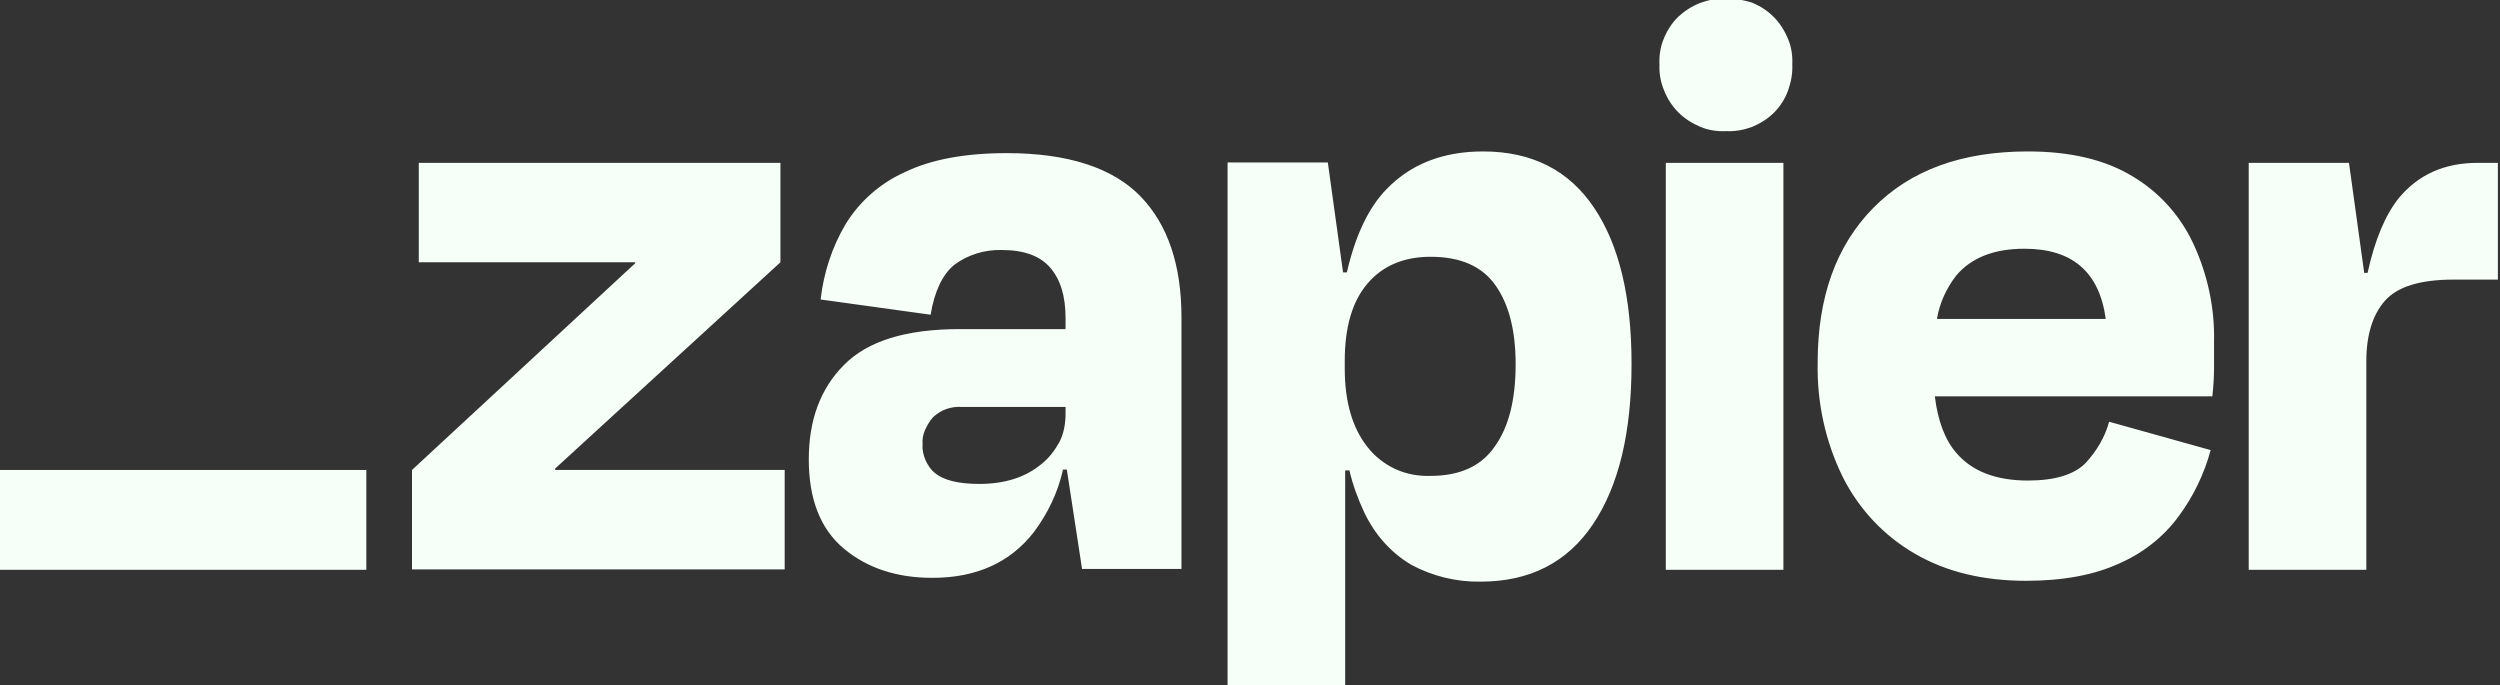
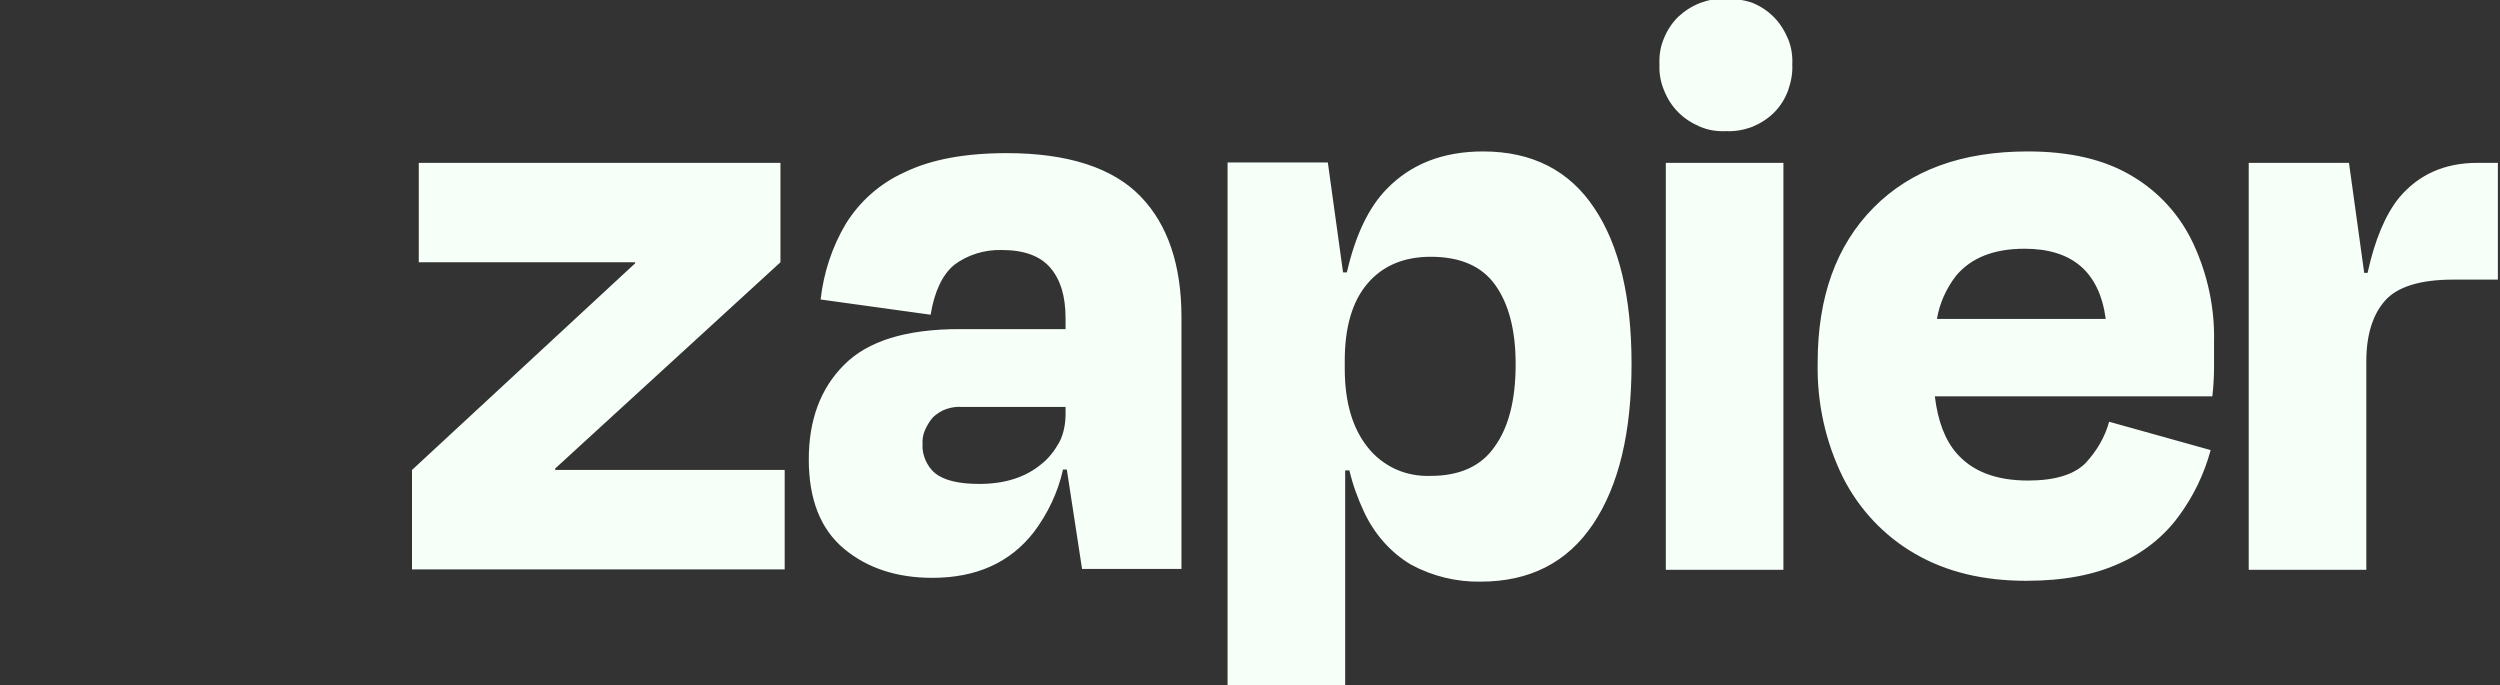
<svg xmlns="http://www.w3.org/2000/svg" width="591" height="162" viewBox="0 0 591 162" fill="none">
  <rect x="0" y="0" width="591" height="162" fill="#333333" stroke="none" />
  <g clip-path="url(#clip0_357_167)">
    <path d="M131.298 111.1L131.198 110.8L184.498 62V38.5H98.998V62H150.098L150.198 62.2L97.398 111.1V134.6H185.498V111.1H131.298ZM237.998 36.2C228.098 36.2 220.098 37.7 213.898 40.7C208.098 43.3 203.198 47.6 199.898 53C196.698 58.4 194.698 64.5 193.998 70.8L219.998 74.4C220.898 68.9 222.798 64.9 225.598 62.6C228.798 60.2 232.798 59 236.798 59.1C242.098 59.1 245.898 60.5 248.298 63.3C250.698 66.1 251.898 70 251.898 75.2V77.8H226.898C214.198 77.8 205.098 80.6 199.498 86.3C193.898 91.9 191.198 99.4 191.198 108.6C191.198 118.1 193.998 125.1 199.498 129.7C204.998 134.3 211.998 136.6 220.398 136.6C230.798 136.6 238.798 133 244.398 125.8C247.698 121.4 250.098 116.4 251.298 111H252.198L255.798 134.5H279.298V75C279.298 62.7 276.098 53.1 269.598 46.4C263.098 39.7 252.498 36.2 237.998 36.2ZM246.198 109.7C242.498 112.8 237.598 114.4 231.498 114.4C226.498 114.4 222.998 113.5 220.998 111.8C219.998 111 219.298 109.9 218.798 108.8C218.298 107.6 217.998 106.4 218.098 105.1C217.998 103.9 218.198 102.7 218.698 101.6C219.198 100.5 219.798 99.5 220.598 98.6C221.498 97.8 222.498 97.1 223.698 96.7C224.898 96.3 226.098 96.1 227.298 96.2H251.898V97.8C251.898 100.1 251.498 102.4 250.498 104.4C249.398 106.4 247.998 108.3 246.198 109.7ZM421.598 38.5H393.798V134.7H421.598V38.5ZM585.698 38.5C577.798 38.5 571.698 41.3 567.098 46.8C563.898 50.8 561.398 56.7 559.698 64.5H558.898L555.298 38.5H531.598V134.7H559.398V85.4C559.398 79.2 560.898 74.4 563.798 71.1C566.698 67.8 572.098 66.1 579.898 66.1H590.498V38.5H585.698ZM503.998 41.6C497.498 37.7 489.298 35.8 479.398 35.8C463.798 35.8 451.698 40.2 442.898 49.1C434.098 58 429.698 70.2 429.698 85.7C429.498 95.1 431.498 104.4 435.698 112.9C439.498 120.4 445.398 126.7 452.698 130.9C460.098 135.2 468.798 137.3 478.998 137.3C487.798 137.3 495.098 135.9 500.998 133.2C506.498 130.8 511.398 127 514.998 122.1C518.498 117.4 521.098 112 522.598 106.4L498.598 99.7C497.598 103.4 495.598 106.7 492.998 109.5C490.298 112.2 485.798 113.6 479.398 113.6C471.798 113.6 466.198 111.4 462.498 107.1C459.798 104 458.098 99.5 457.398 93.7H522.998C523.298 91 523.398 88.7 523.398 86.9V80.9C523.598 72.9 521.898 64.9 518.498 57.6C515.398 50.9 510.298 45.3 503.998 41.6ZM478.598 58.8C489.898 58.8 496.298 64.3 497.798 75.4H457.898C458.498 71.7 460.098 68.2 462.398 65.2C465.998 60.9 471.398 58.8 478.598 58.8ZM407.998 -0.3C405.898 -0.4 403.798 -0 401.898 0.7C399.898 1.5 398.198 2.6 396.698 4C395.198 5.5 394.098 7.2 393.298 9.2C392.498 11.1 392.198 13.2 392.298 15.3C392.198 17.4 392.598 19.5 393.398 21.4C394.198 23.4 395.298 25.1 396.798 26.6C398.298 28.1 400.098 29.2 401.998 30C403.898 30.8 405.998 31.1 408.098 31C410.198 31.1 412.298 30.7 414.198 30C416.098 29.2 417.898 28.1 419.398 26.6C420.898 25.1 421.998 23.3 422.698 21.4C423.398 19.4 423.798 17.4 423.698 15.3C423.798 13.2 423.498 11.1 422.698 9.2C421.898 7.3 420.798 5.5 419.298 4C417.798 2.5 416.098 1.4 414.098 0.6C412.198 -0 410.098 -0.4 407.998 -0.3ZM350.598 35.8C341.098 35.8 333.498 38.8 327.798 44.7C323.498 49.1 320.398 55.7 318.398 64.4H317.498L313.898 38.4H290.198V162.2H317.998V111.2H318.998C319.798 114.6 320.998 117.9 322.498 121.1C324.898 126.2 328.698 130.6 333.598 133.5C338.598 136.2 344.298 137.6 349.998 137.5C361.598 137.5 370.498 133 376.598 123.9C382.698 114.8 385.698 102.2 385.698 86C385.698 70.3 382.798 58 376.898 49.2C370.998 40.3 362.198 35.8 350.598 35.8ZM353.398 105.5C350.198 110.2 345.098 112.5 338.198 112.5C335.398 112.6 332.498 112.1 329.898 110.9C327.298 109.7 324.998 107.9 323.298 105.7C319.698 101.2 317.898 95 317.898 87.1V85.3C317.898 77.3 319.698 71.2 323.298 67C326.898 62.8 331.898 60.7 338.198 60.7C345.198 60.7 350.298 62.9 353.498 67.4C356.698 71.9 358.298 78.1 358.298 86.1C358.298 94.4 356.698 100.9 353.398 105.5Z" fill="#F7FFF9" />
-     <path d="M86.598 111.1H-9.602V134.7H86.598V111.1Z" fill="#F7FFF9" />
  </g>
  <defs>
    <clipPath id="clip0_357_167">
      <rect width="591" height="162" fill="white" />
    </clipPath>
  </defs>
</svg>